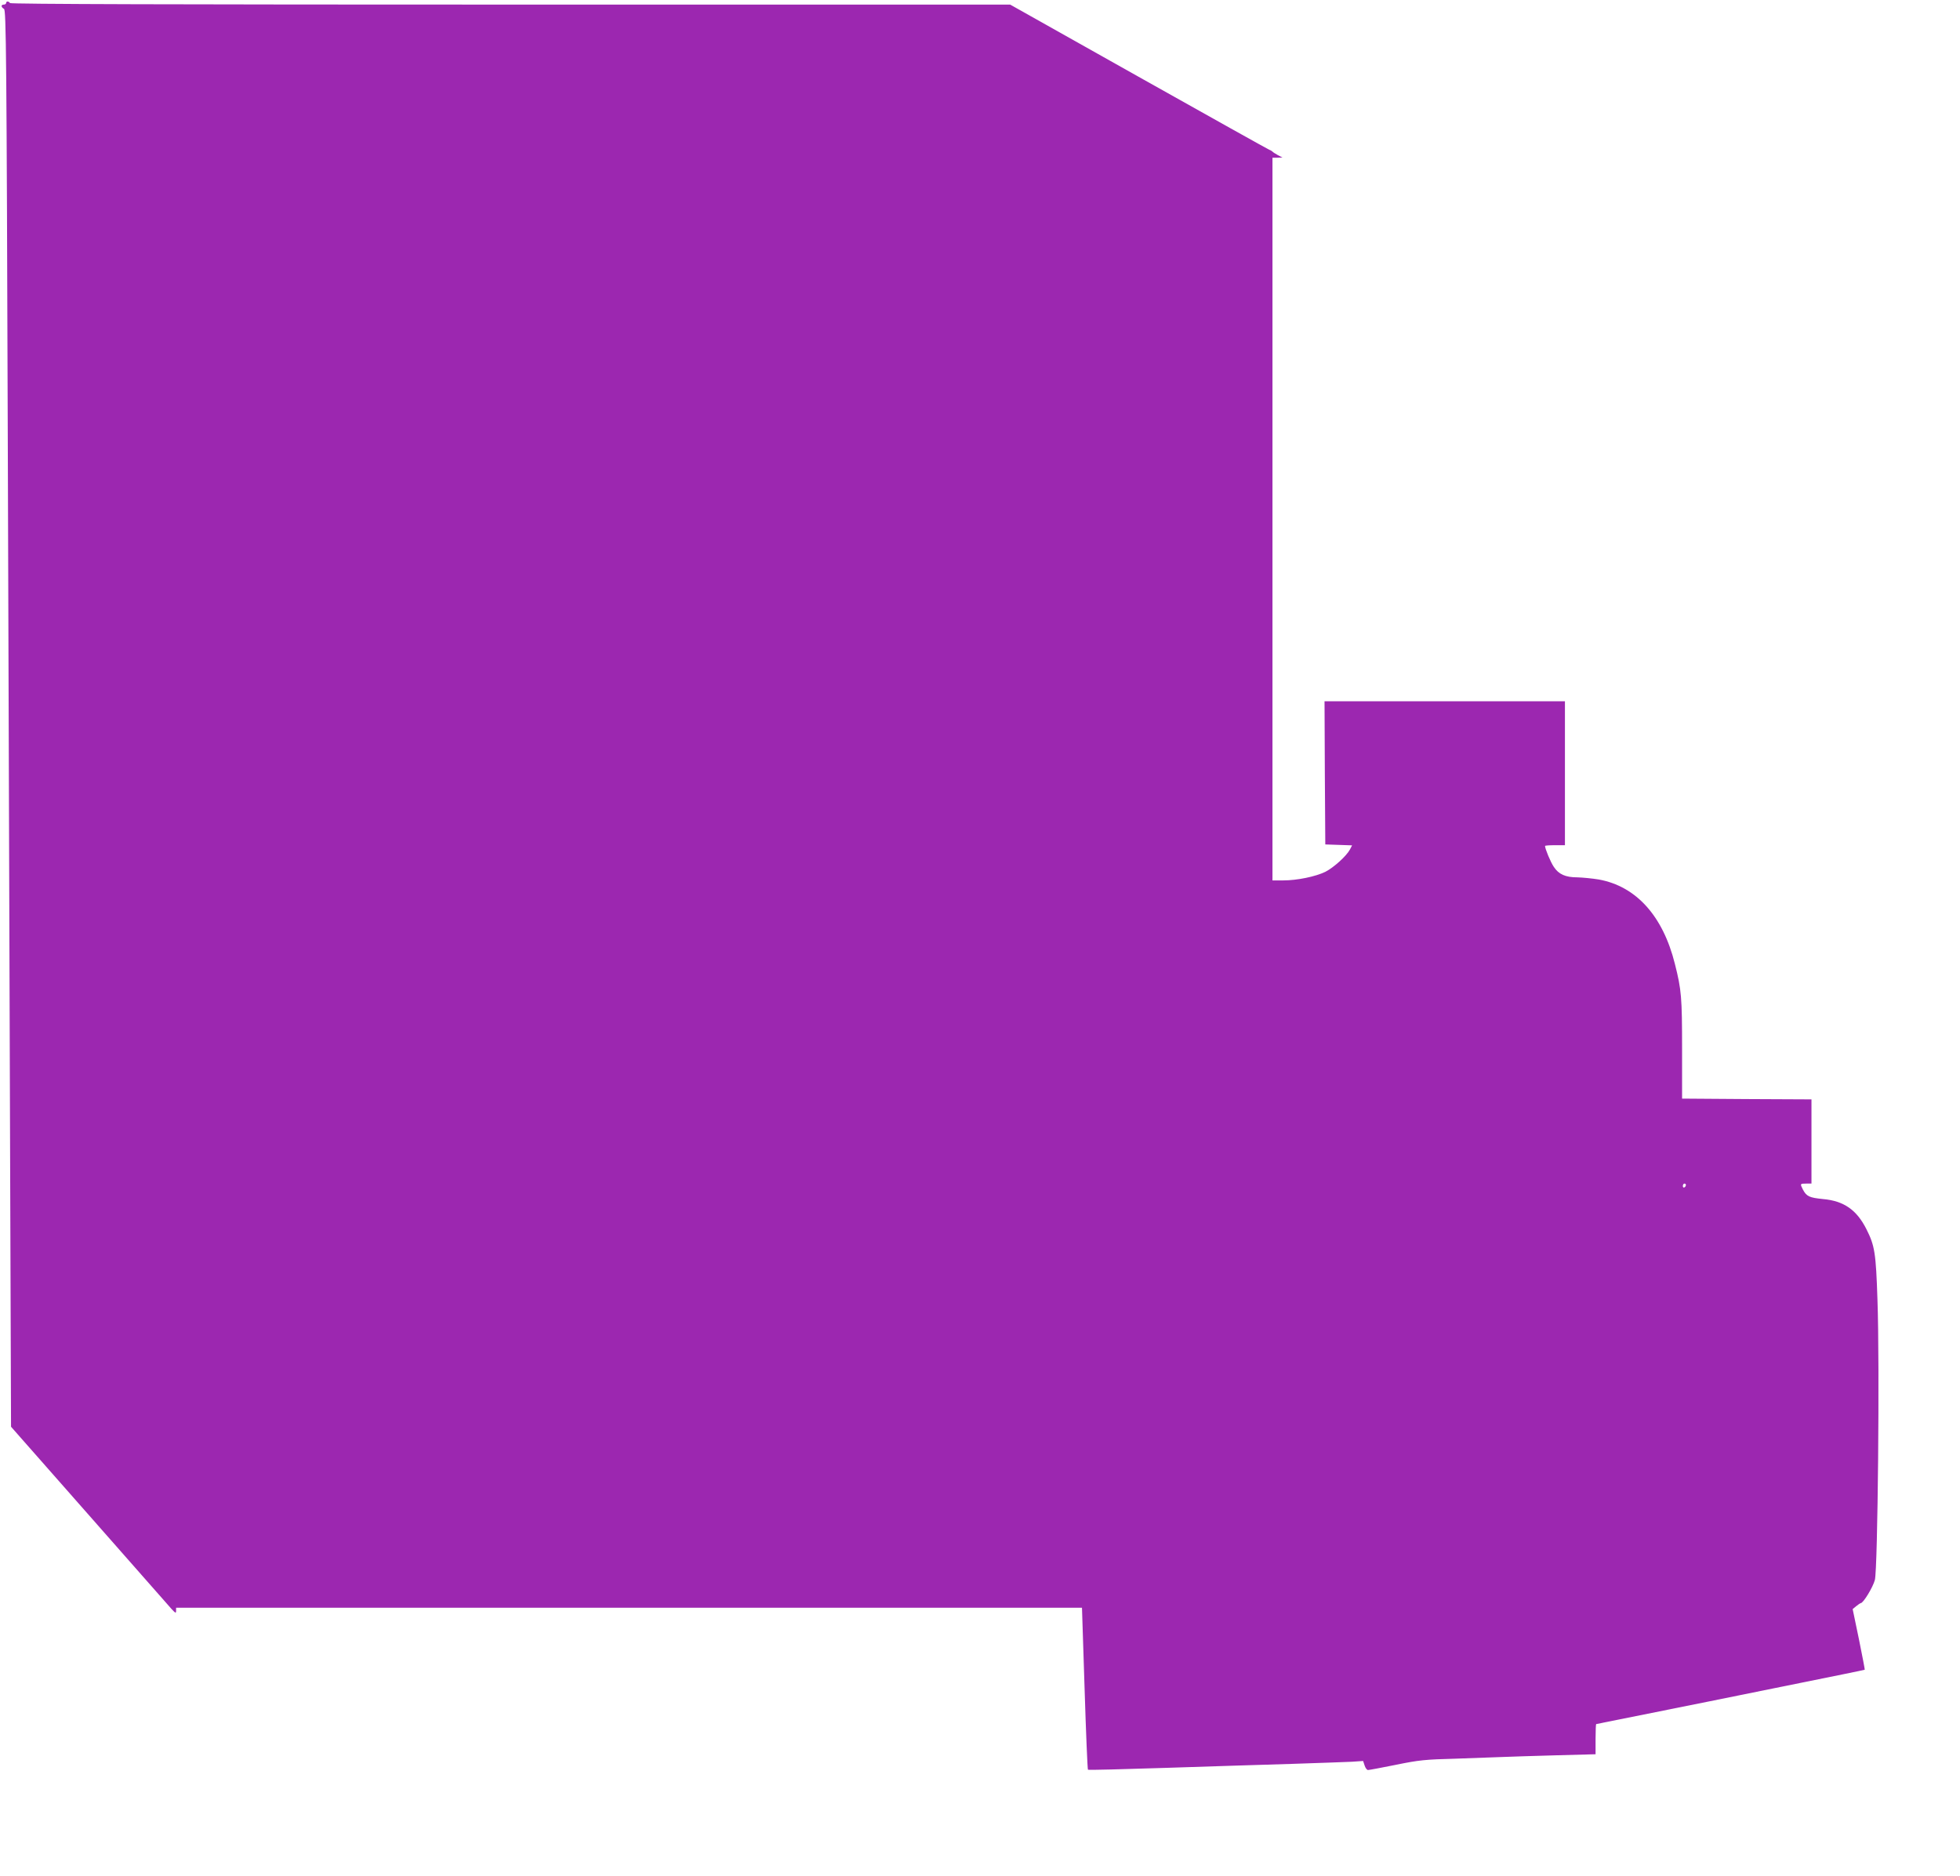
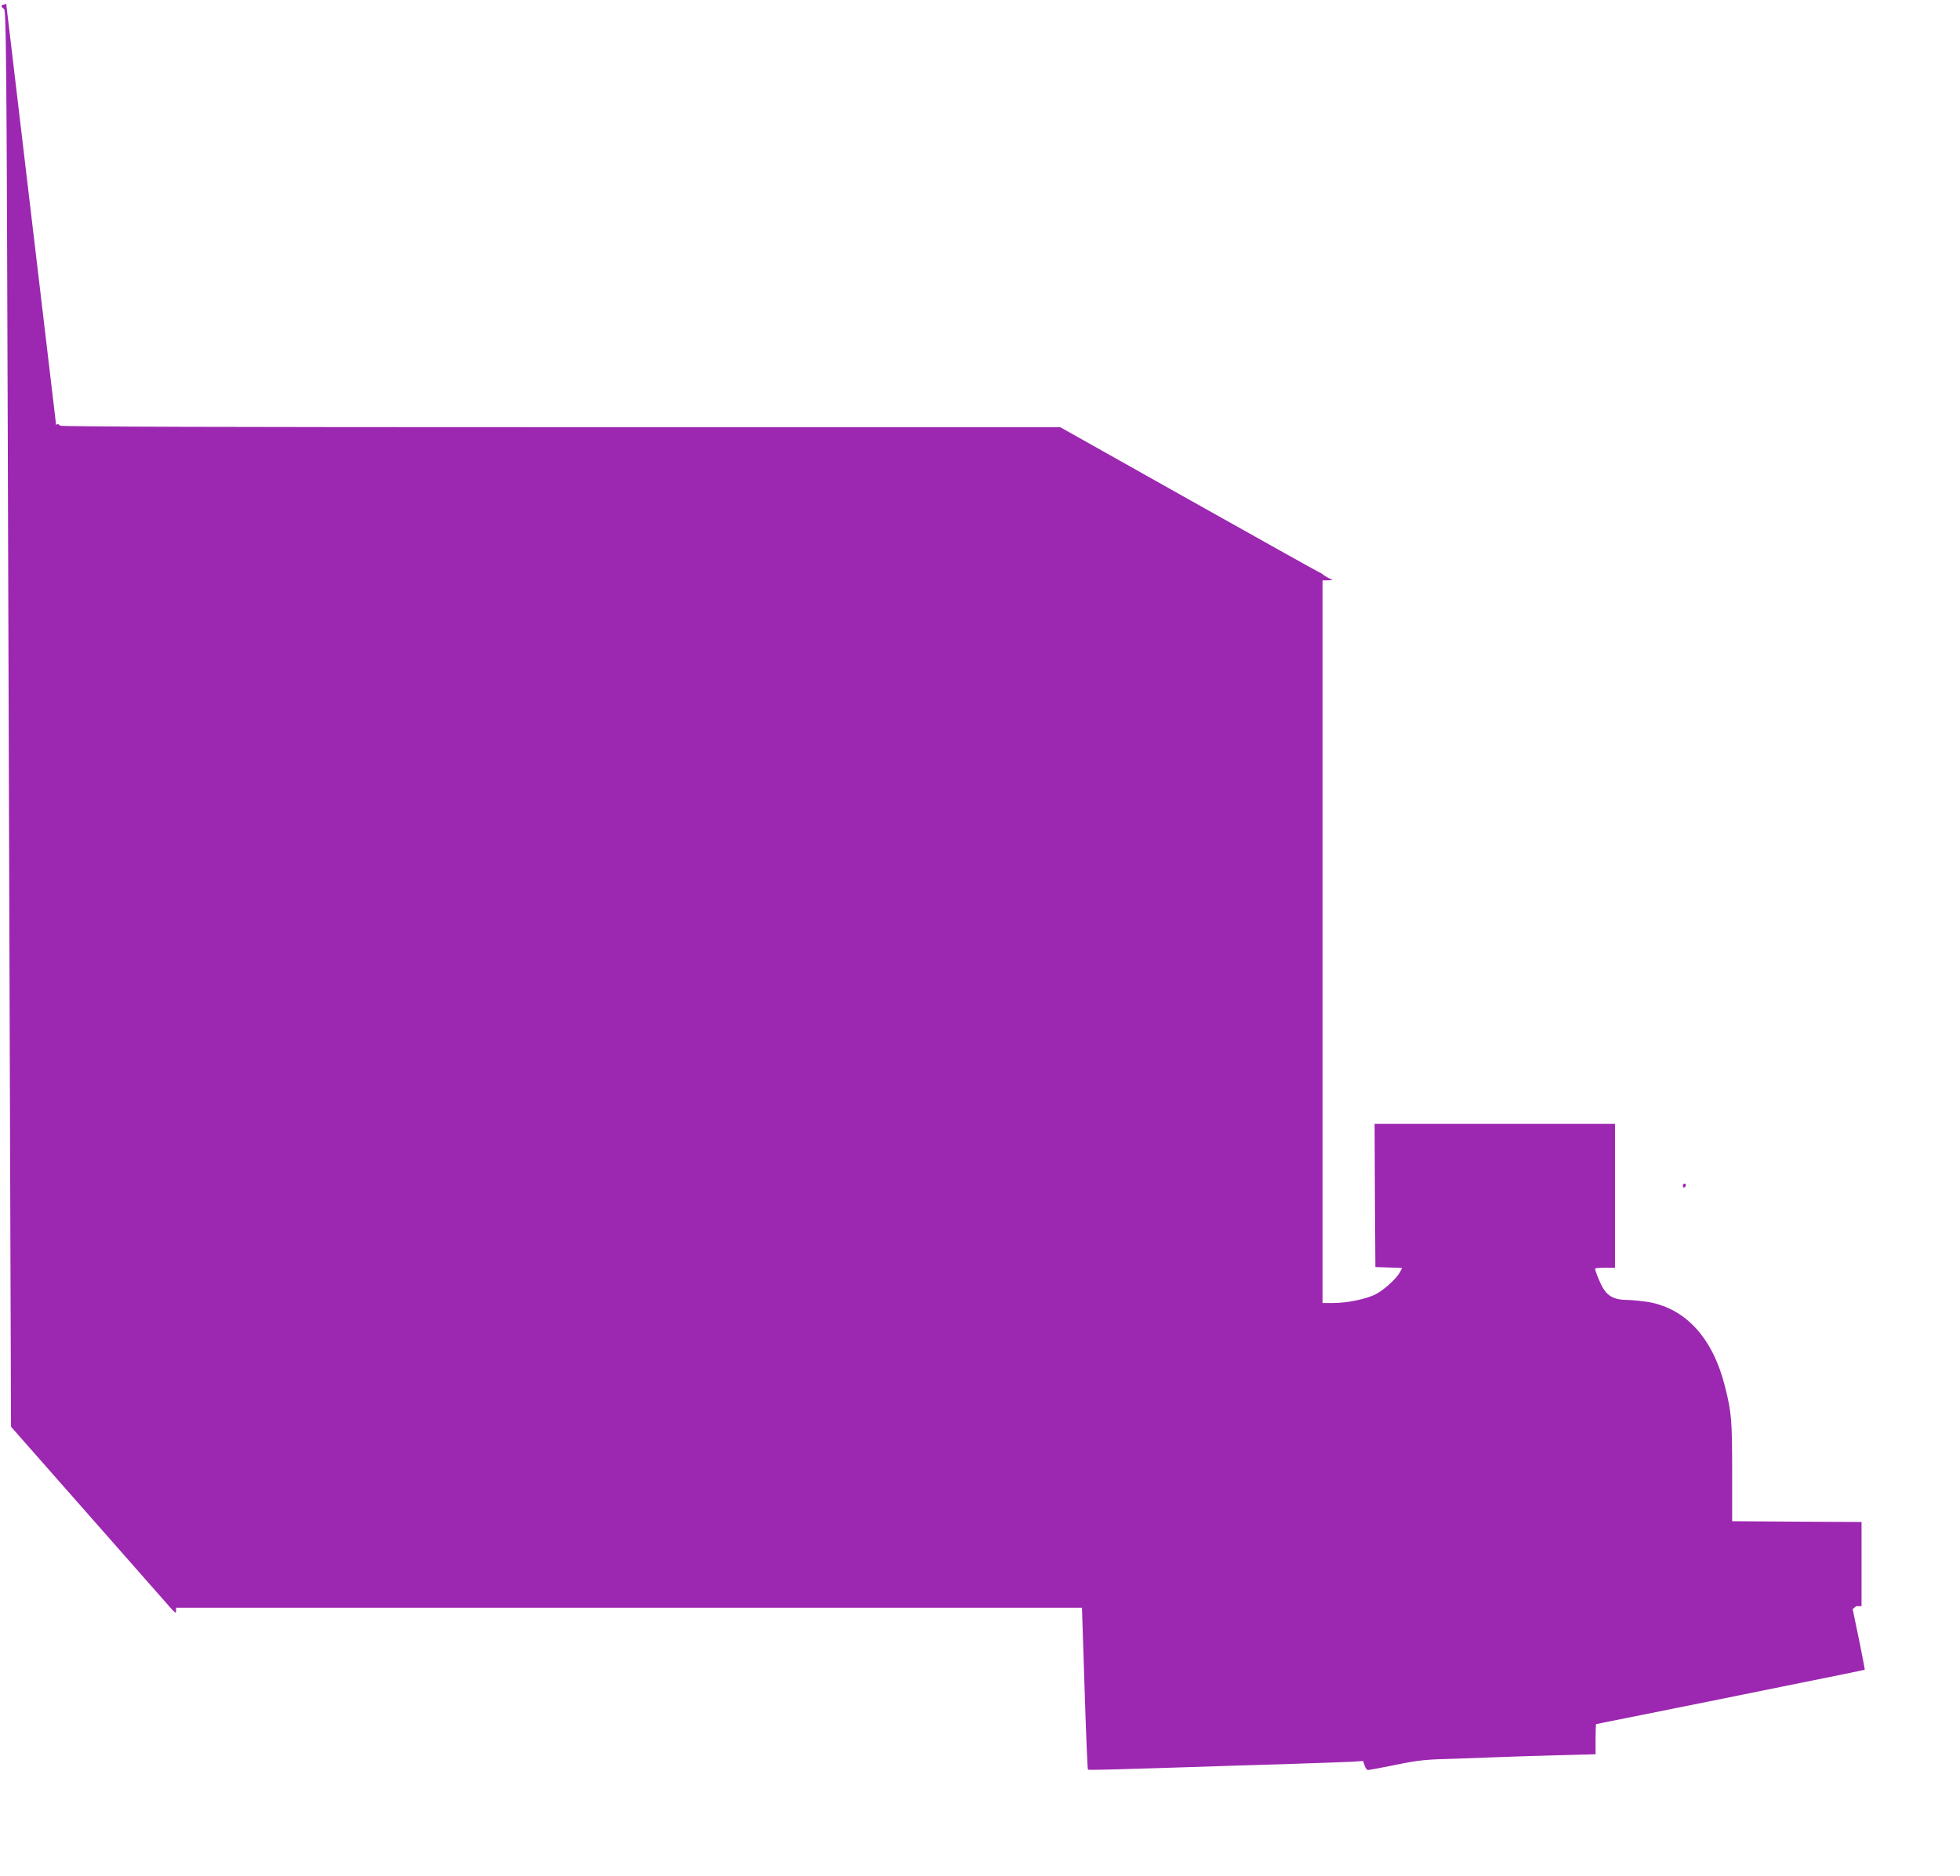
<svg xmlns="http://www.w3.org/2000/svg" version="1.0" width="1280pt" height="1225pt" viewBox="0 0 1280 1225" preserveAspectRatio="xMidYMid meet">
  <g transform="translate(0,1225) scale(0.1,-0.1)" fill="#9c27b0" stroke="none">
-     <path d="M40 12230 c0 -5 -7 -10 -15 -10 -20 0 -19 -17 1 -28 14 -8 17 -266 25 -2863 5 -1570 12 -3651 15 -4626 l6 -1771 510 -579 c280 -318 522 -593 538 -611 26 -28 30 -30 30 -12 l0 20 2958 0 2958 0 17 -527 c9 -289 19 -528 22 -531 2 -3 231 3 507 12 277 9 647 21 823 26 176 6 353 12 393 14 l74 5 10 -30 c5 -16 15 -29 22 -29 7 0 88 15 182 34 151 31 193 35 389 40 121 4 258 9 305 11 47 2 203 7 348 11 l262 7 0 98 c0 55 2 99 4 99 2 0 336 67 742 149 407 82 800 162 874 177 74 15 136 28 138 29 1 1 -16 91 -38 199 l-41 197 23 19 c13 11 26 19 30 20 17 1 79 103 92 151 19 73 32 1416 17 1829 -10 308 -18 355 -72 462 -64 127 -148 185 -284 197 -89 9 -107 17 -131 62 -19 38 -19 39 21 39 l35 0 0 275 0 275 -422 2 -423 3 0 325 c0 335 -4 386 -47 555 -78 313 -253 507 -497 551 -42 7 -105 13 -139 14 -79 0 -123 20 -155 69 -21 31 -57 118 -57 136 0 3 29 5 65 5 l65 0 0 470 0 470 -785 0 -785 0 2 -467 3 -468 88 -3 87 -3 -14 -27 c-23 -43 -106 -118 -161 -146 -64 -31 -184 -56 -275 -56 l-70 0 0 2360 0 2360 33 0 32 1 -30 16 c-16 9 -32 19 -35 23 -3 3 -12 9 -21 12 -8 3 -393 218 -854 477 l-838 471 -3263 0 c-2164 0 -3265 3 -3269 10 -3 6 -10 10 -16 10 -5 0 -9 -4 -9 -10z m10970 -7719 c0 -6 -4 -13 -10 -16 -5 -3 -10 1 -10 9 0 9 5 16 10 16 6 0 10 -4 10 -9z" />
+     <path d="M40 12230 c0 -5 -7 -10 -15 -10 -20 0 -19 -17 1 -28 14 -8 17 -266 25 -2863 5 -1570 12 -3651 15 -4626 l6 -1771 510 -579 c280 -318 522 -593 538 -611 26 -28 30 -30 30 -12 l0 20 2958 0 2958 0 17 -527 c9 -289 19 -528 22 -531 2 -3 231 3 507 12 277 9 647 21 823 26 176 6 353 12 393 14 l74 5 10 -30 c5 -16 15 -29 22 -29 7 0 88 15 182 34 151 31 193 35 389 40 121 4 258 9 305 11 47 2 203 7 348 11 l262 7 0 98 c0 55 2 99 4 99 2 0 336 67 742 149 407 82 800 162 874 177 74 15 136 28 138 29 1 1 -16 91 -38 199 l-41 197 23 19 l35 0 0 275 0 275 -422 2 -423 3 0 325 c0 335 -4 386 -47 555 -78 313 -253 507 -497 551 -42 7 -105 13 -139 14 -79 0 -123 20 -155 69 -21 31 -57 118 -57 136 0 3 29 5 65 5 l65 0 0 470 0 470 -785 0 -785 0 2 -467 3 -468 88 -3 87 -3 -14 -27 c-23 -43 -106 -118 -161 -146 -64 -31 -184 -56 -275 -56 l-70 0 0 2360 0 2360 33 0 32 1 -30 16 c-16 9 -32 19 -35 23 -3 3 -12 9 -21 12 -8 3 -393 218 -854 477 l-838 471 -3263 0 c-2164 0 -3265 3 -3269 10 -3 6 -10 10 -16 10 -5 0 -9 -4 -9 -10z m10970 -7719 c0 -6 -4 -13 -10 -16 -5 -3 -10 1 -10 9 0 9 5 16 10 16 6 0 10 -4 10 -9z" />
  </g>
</svg>